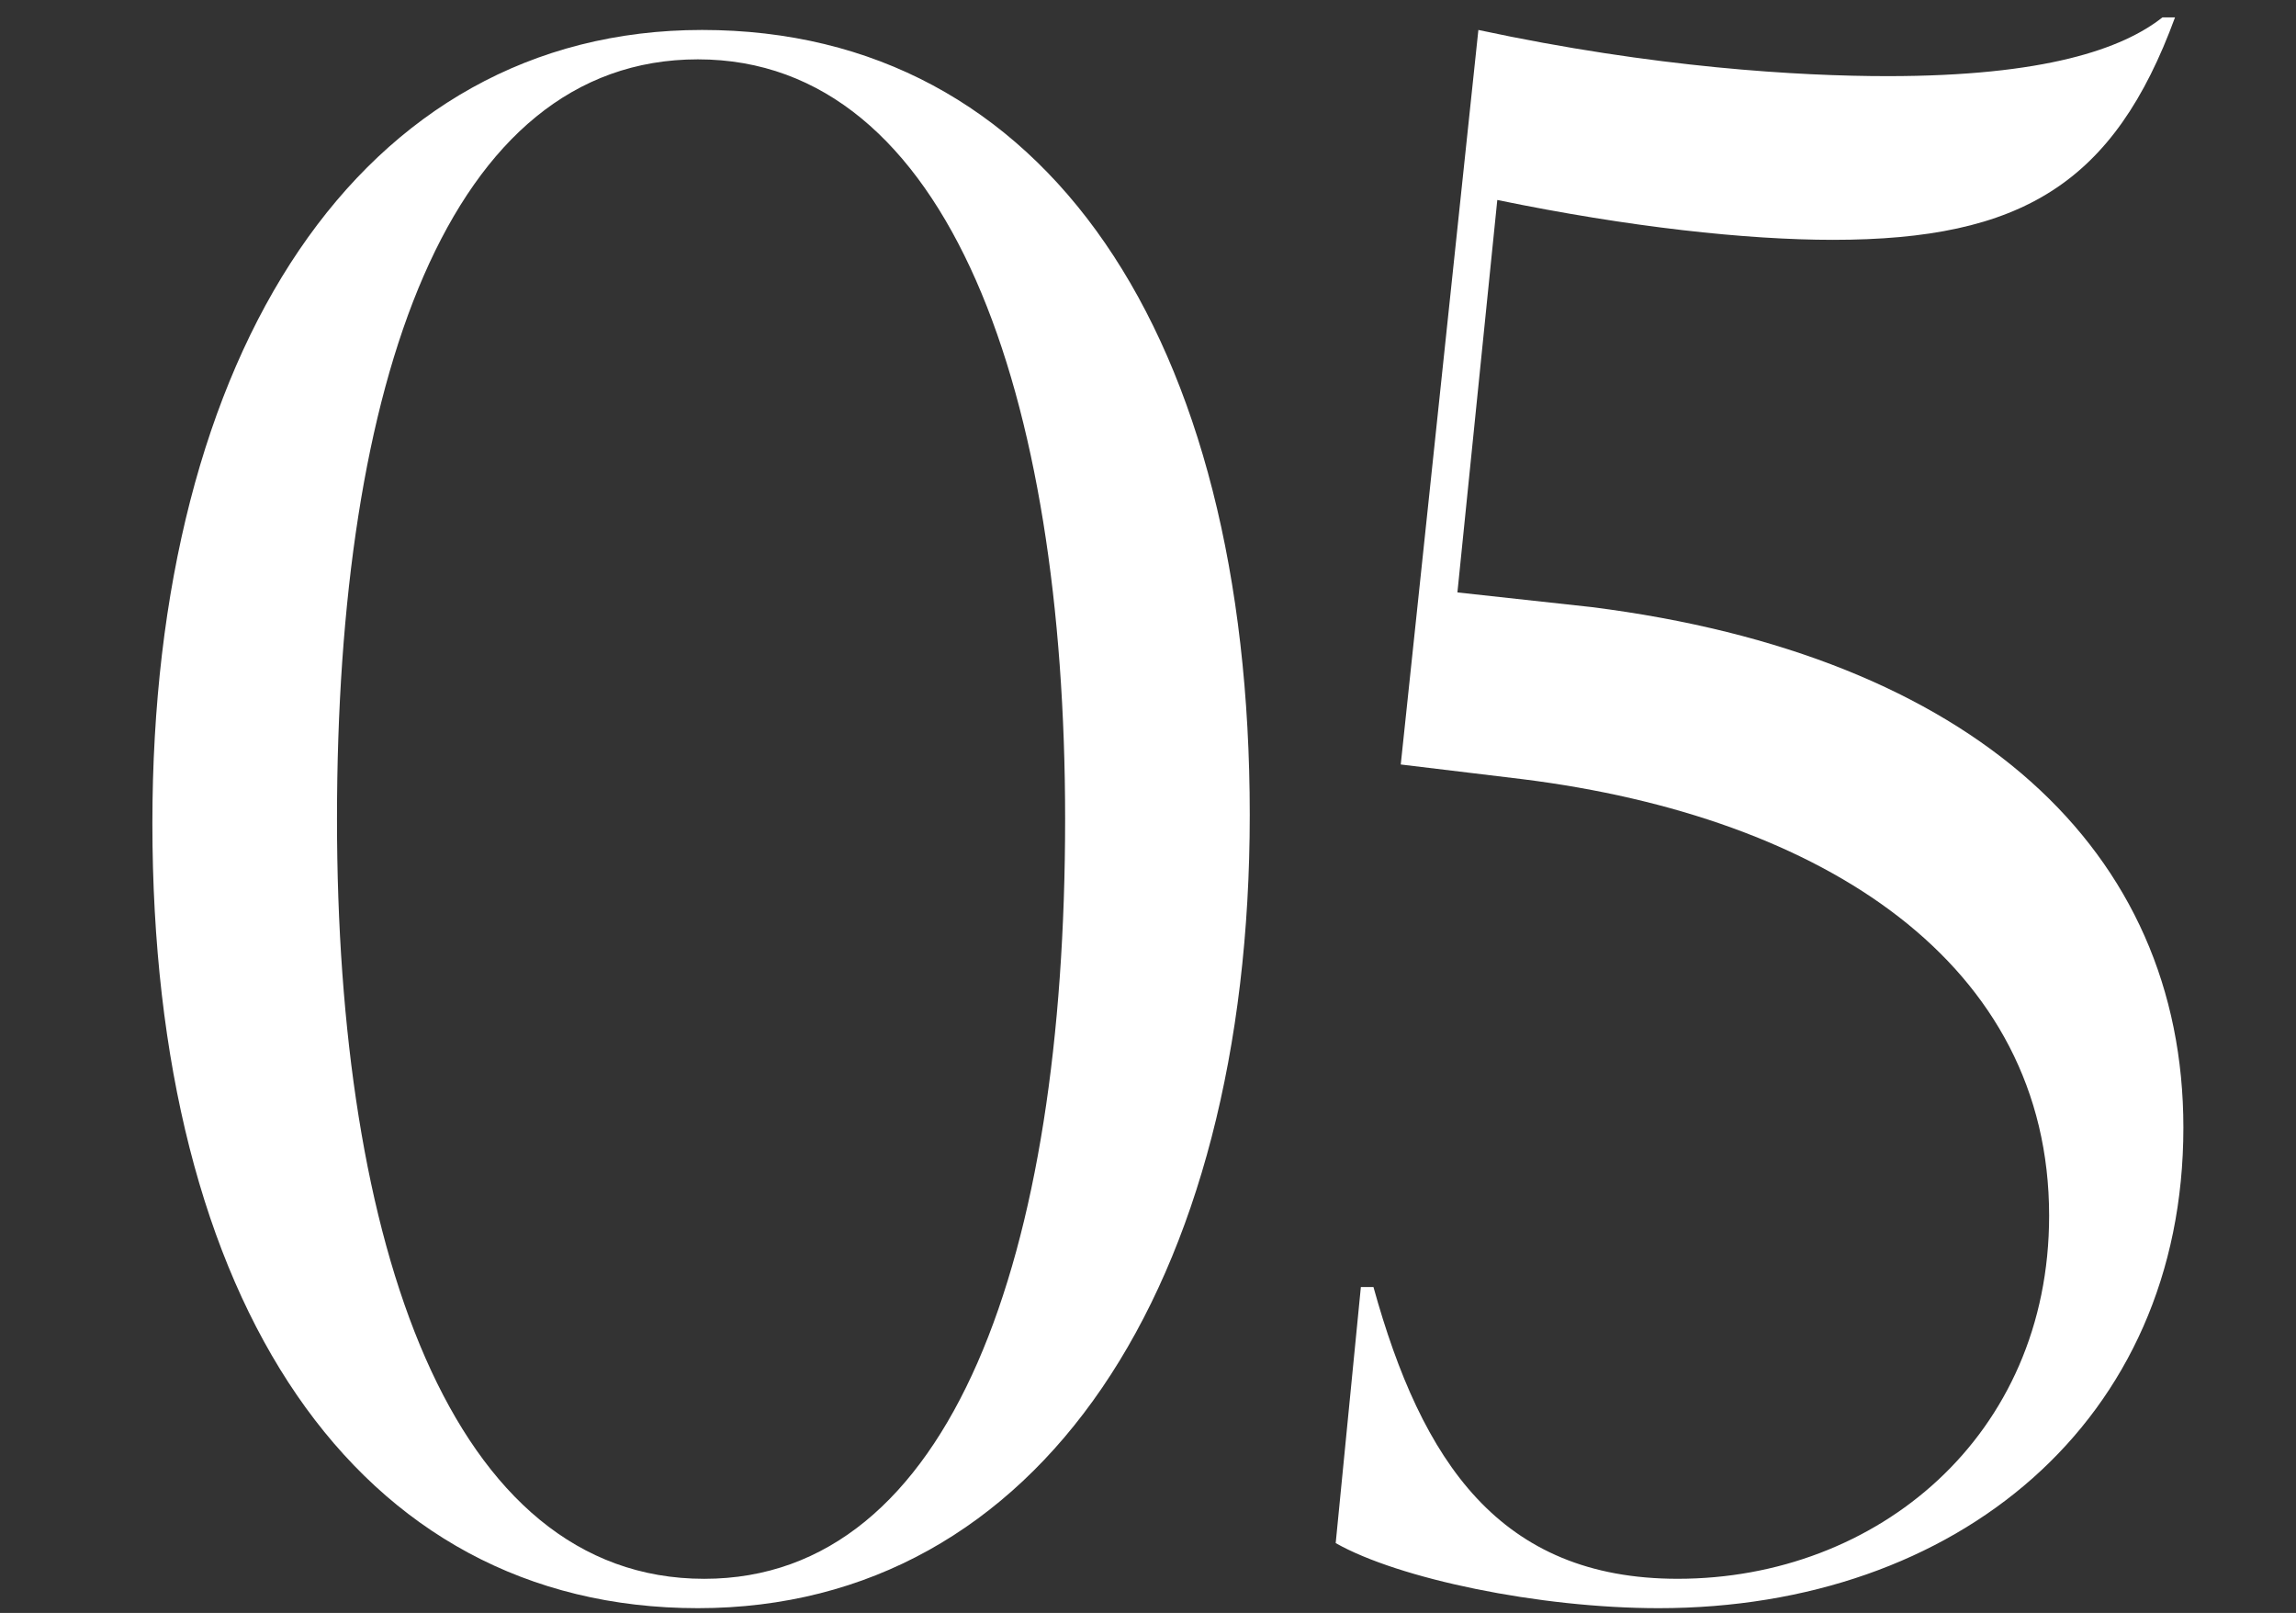
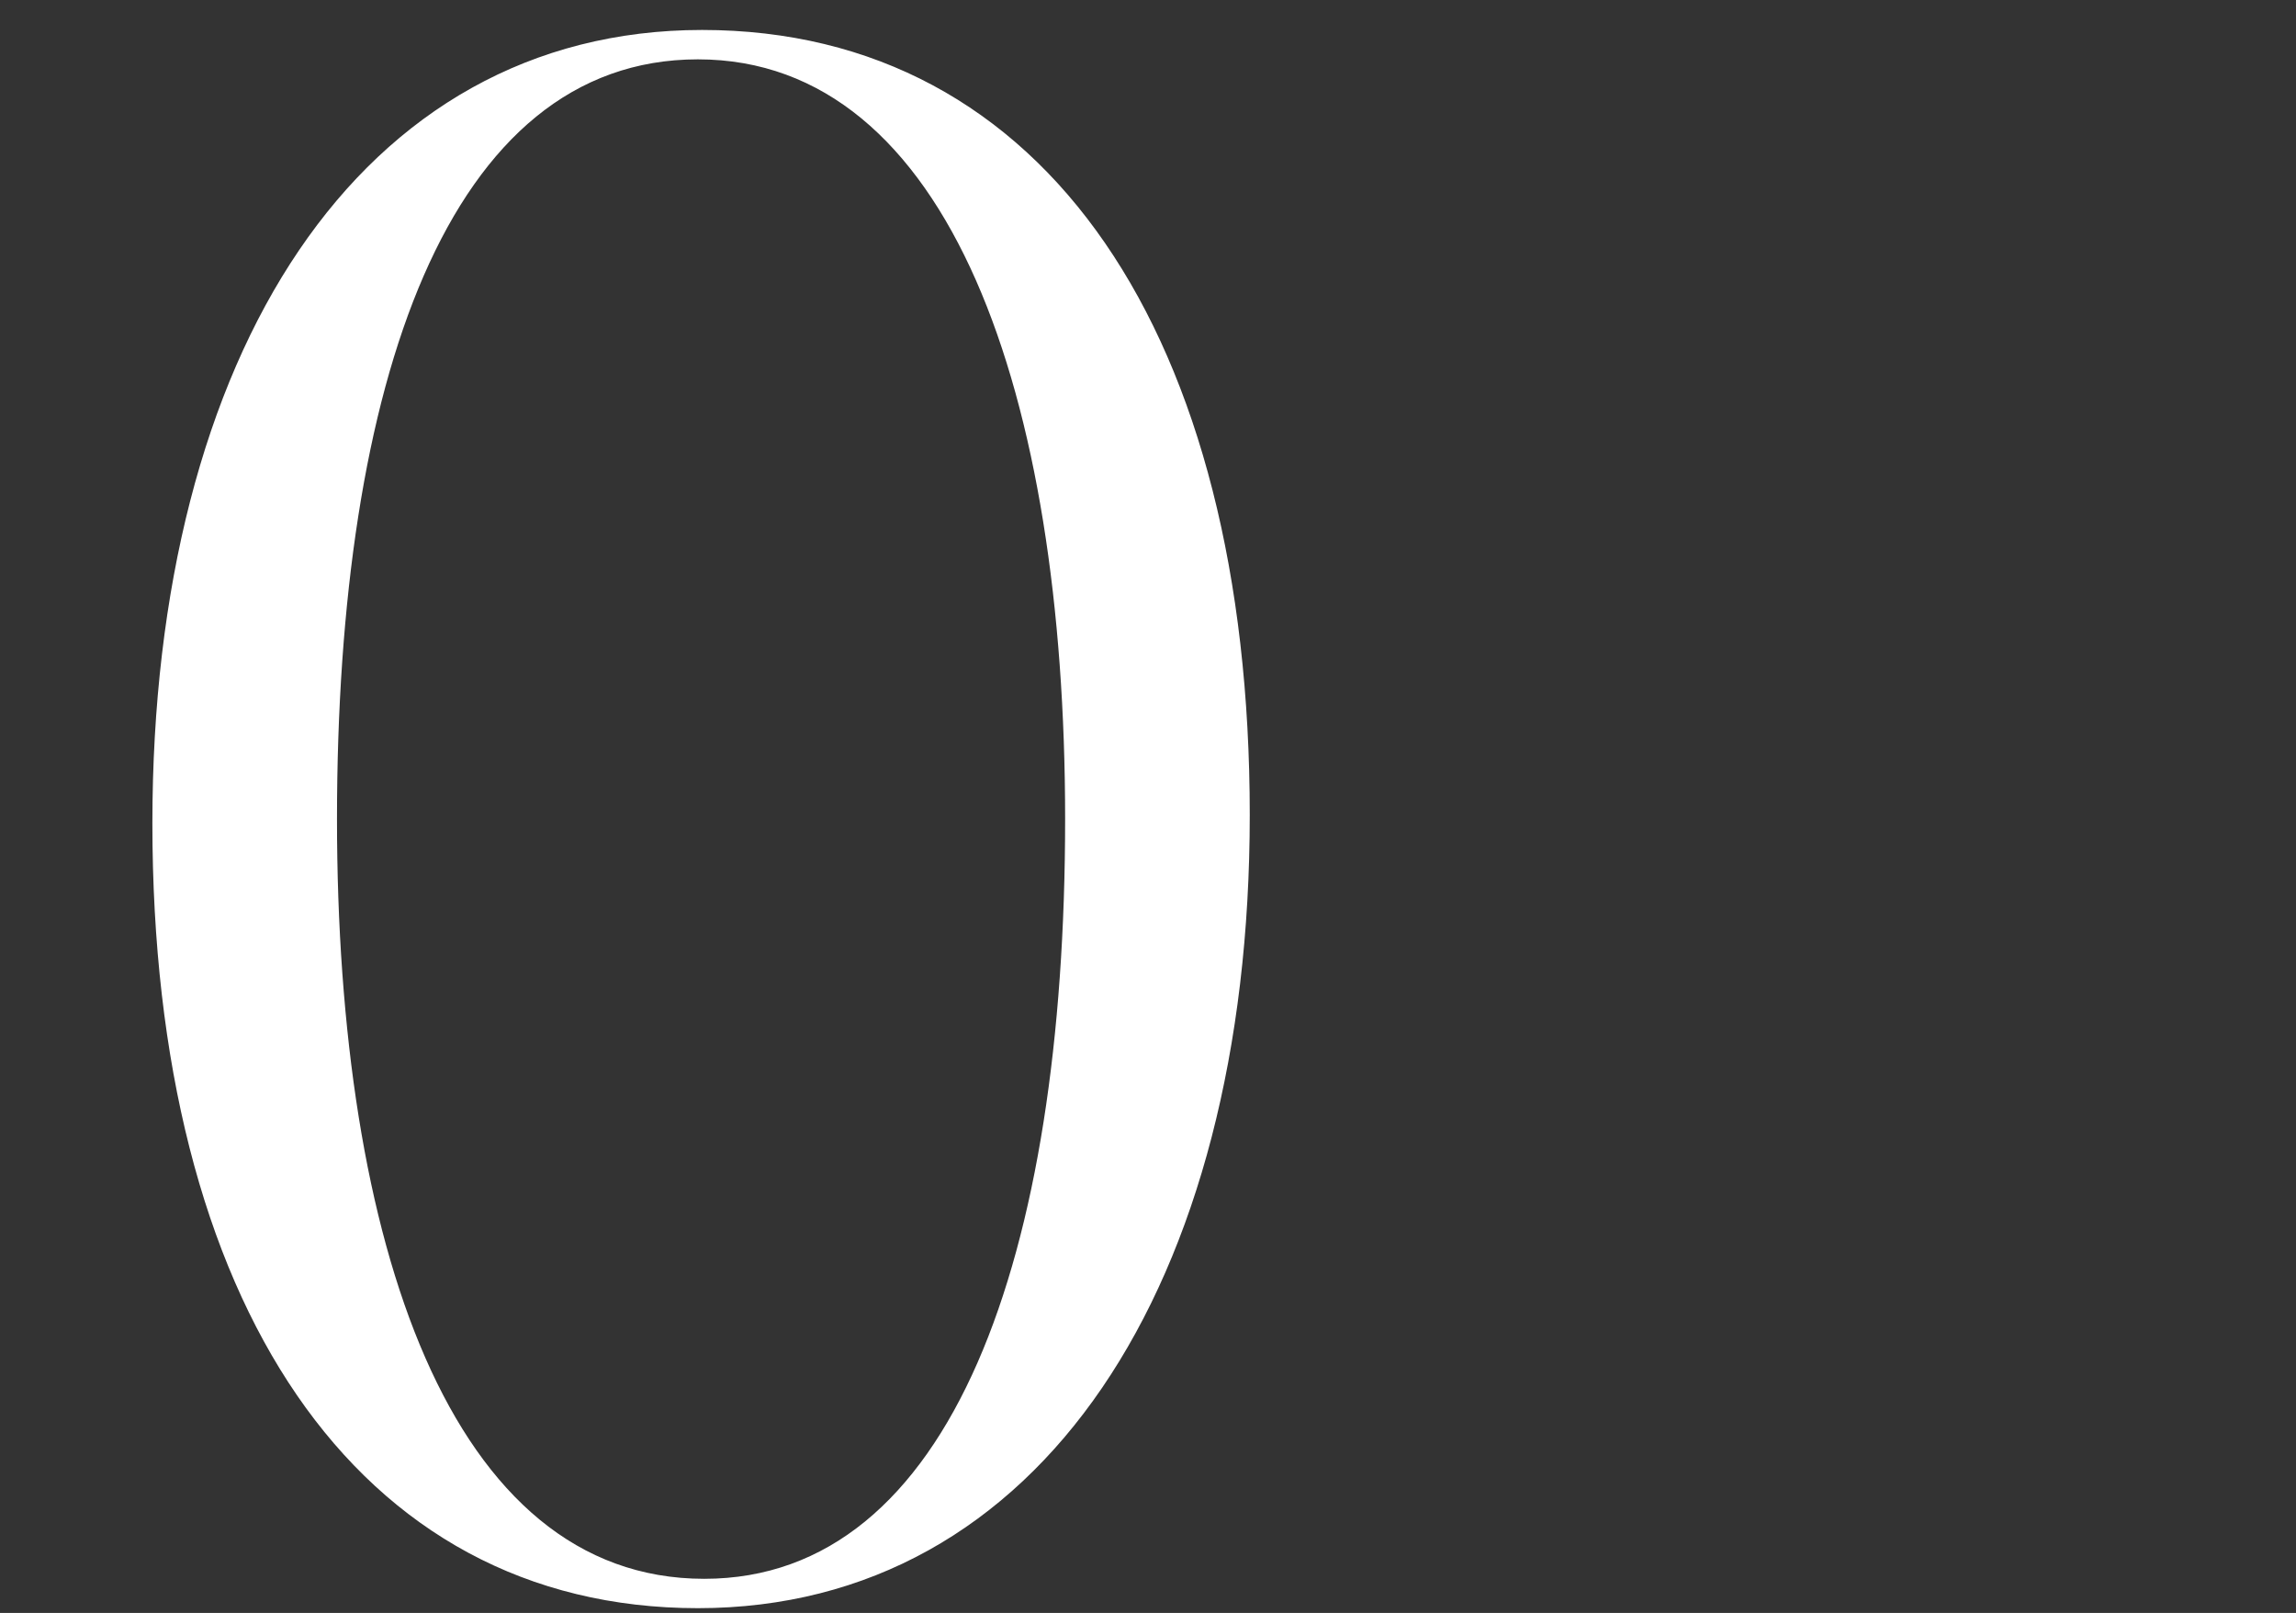
<svg xmlns="http://www.w3.org/2000/svg" id="_レイヤー_1" data-name="レイヤー_1" version="1.1" viewBox="0 0 84 59">
  <rect x="0" y="0" width="84" height="59" fill="#333333" stroke="none" />
  <defs>
    <style>
      .st0 {
        fill: #fff;
      }
    </style>
  </defs>
-   <path class="st0" d="M5.575,30.114C5.575,12.918,13.174,1.096,25.687,1.096c12.59,0,20.036,11.208,20.036,28.711,0,17.196-7.677,29.018-20.189,29.018S5.575,47.617,5.575,30.114ZM38.968,29.961c0-15.507-4.223-27.79-13.435-27.79-9.136,0-13.204,11.822-13.204,27.79,0,15.507,4.146,27.79,13.435,27.79,9.059,0,13.204-11.822,13.204-27.79Z" />
-   <path class="st0" d="M58.232,22.207c13.972,1.766,21.648,8.905,21.648,19.038,0,10.747-8.291,17.58-19.192,17.58-4.375,0-9.519-1.075-11.821-2.38l.921-9.366h.461c1.766,6.372,4.605,10.671,11.131,10.671,7.293,0,13.588-5.22,13.588-13.281,0-9.212-8.214-14.586-19.269-15.968l-4.452-.537,2.84-26.868c6.448,1.382,11.745,1.689,14.97,1.689,5.758,0,8.598-.998,10.057-2.149h.46c-2.226,6.064-5.604,8.137-12.513,8.137-3.147,0-7.446-.461-12.282-1.458l-1.459,14.355,4.913.537Z" />
+   <path class="st0" d="M5.575,30.114C5.575,12.918,13.174,1.096,25.687,1.096c12.59,0,20.036,11.208,20.036,28.711,0,17.196-7.677,29.018-20.189,29.018S5.575,47.617,5.575,30.114M38.968,29.961c0-15.507-4.223-27.79-13.435-27.79-9.136,0-13.204,11.822-13.204,27.79,0,15.507,4.146,27.79,13.435,27.79,9.059,0,13.204-11.822,13.204-27.79Z" />
</svg>